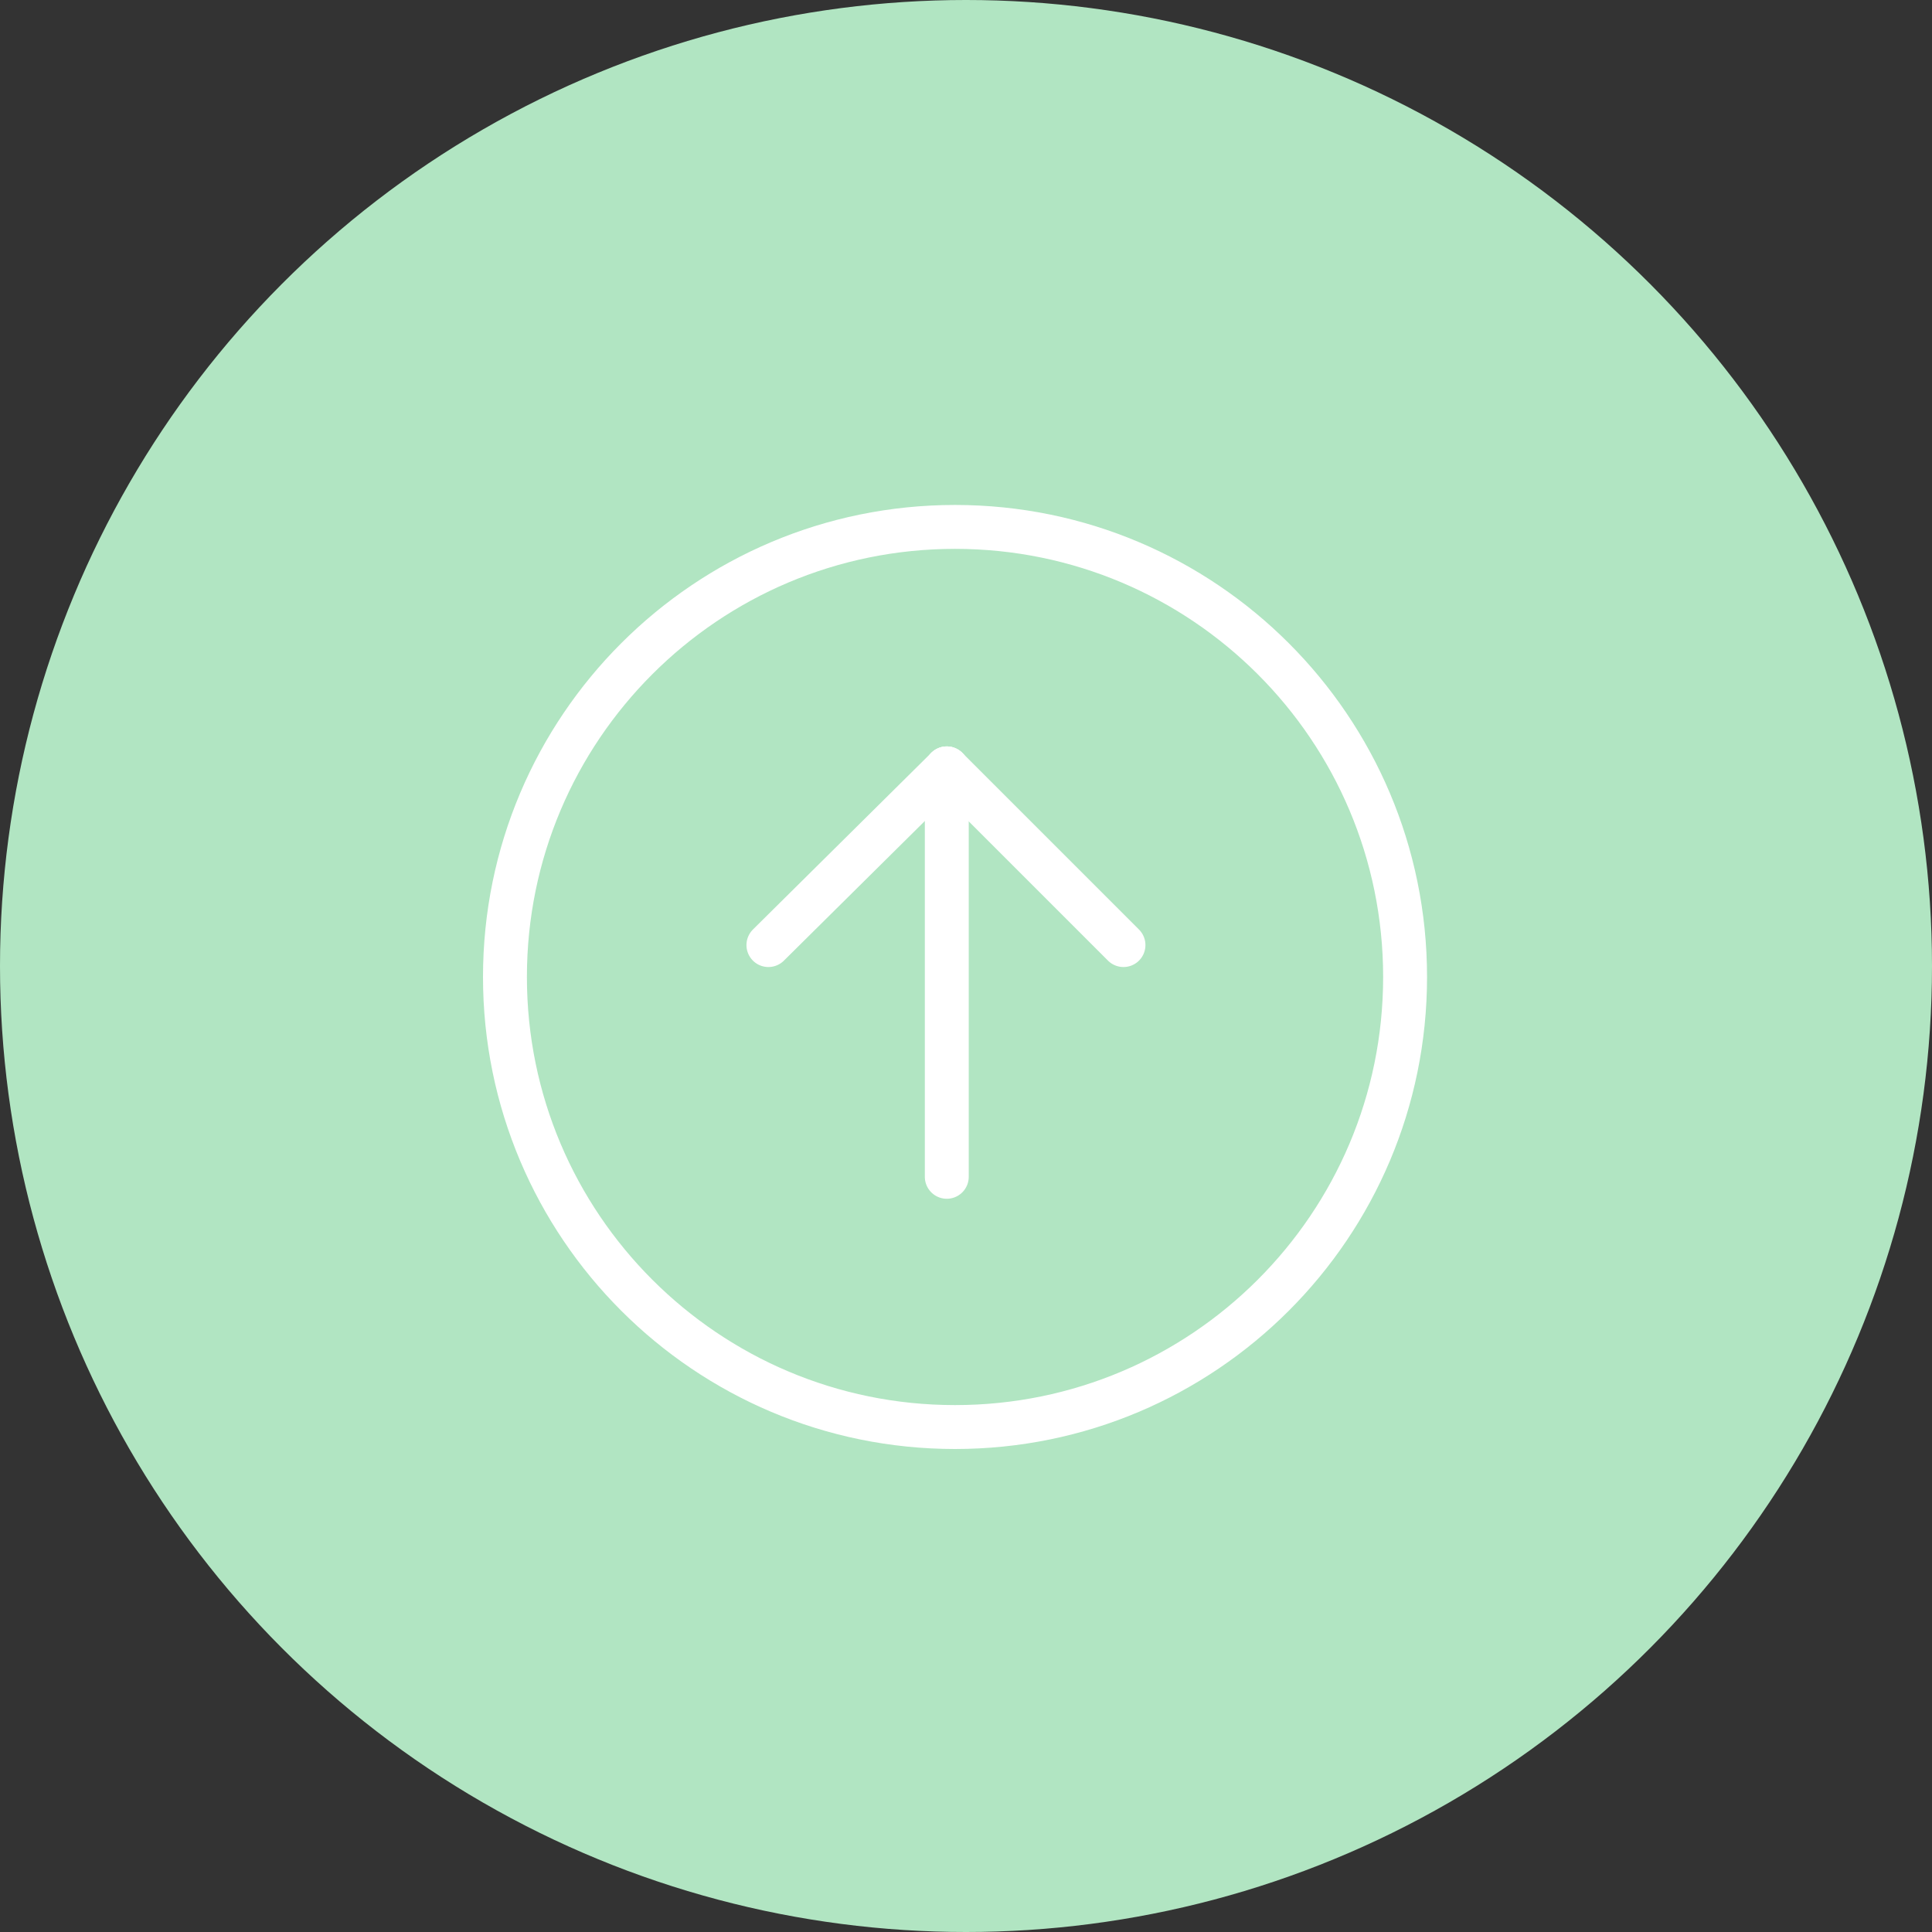
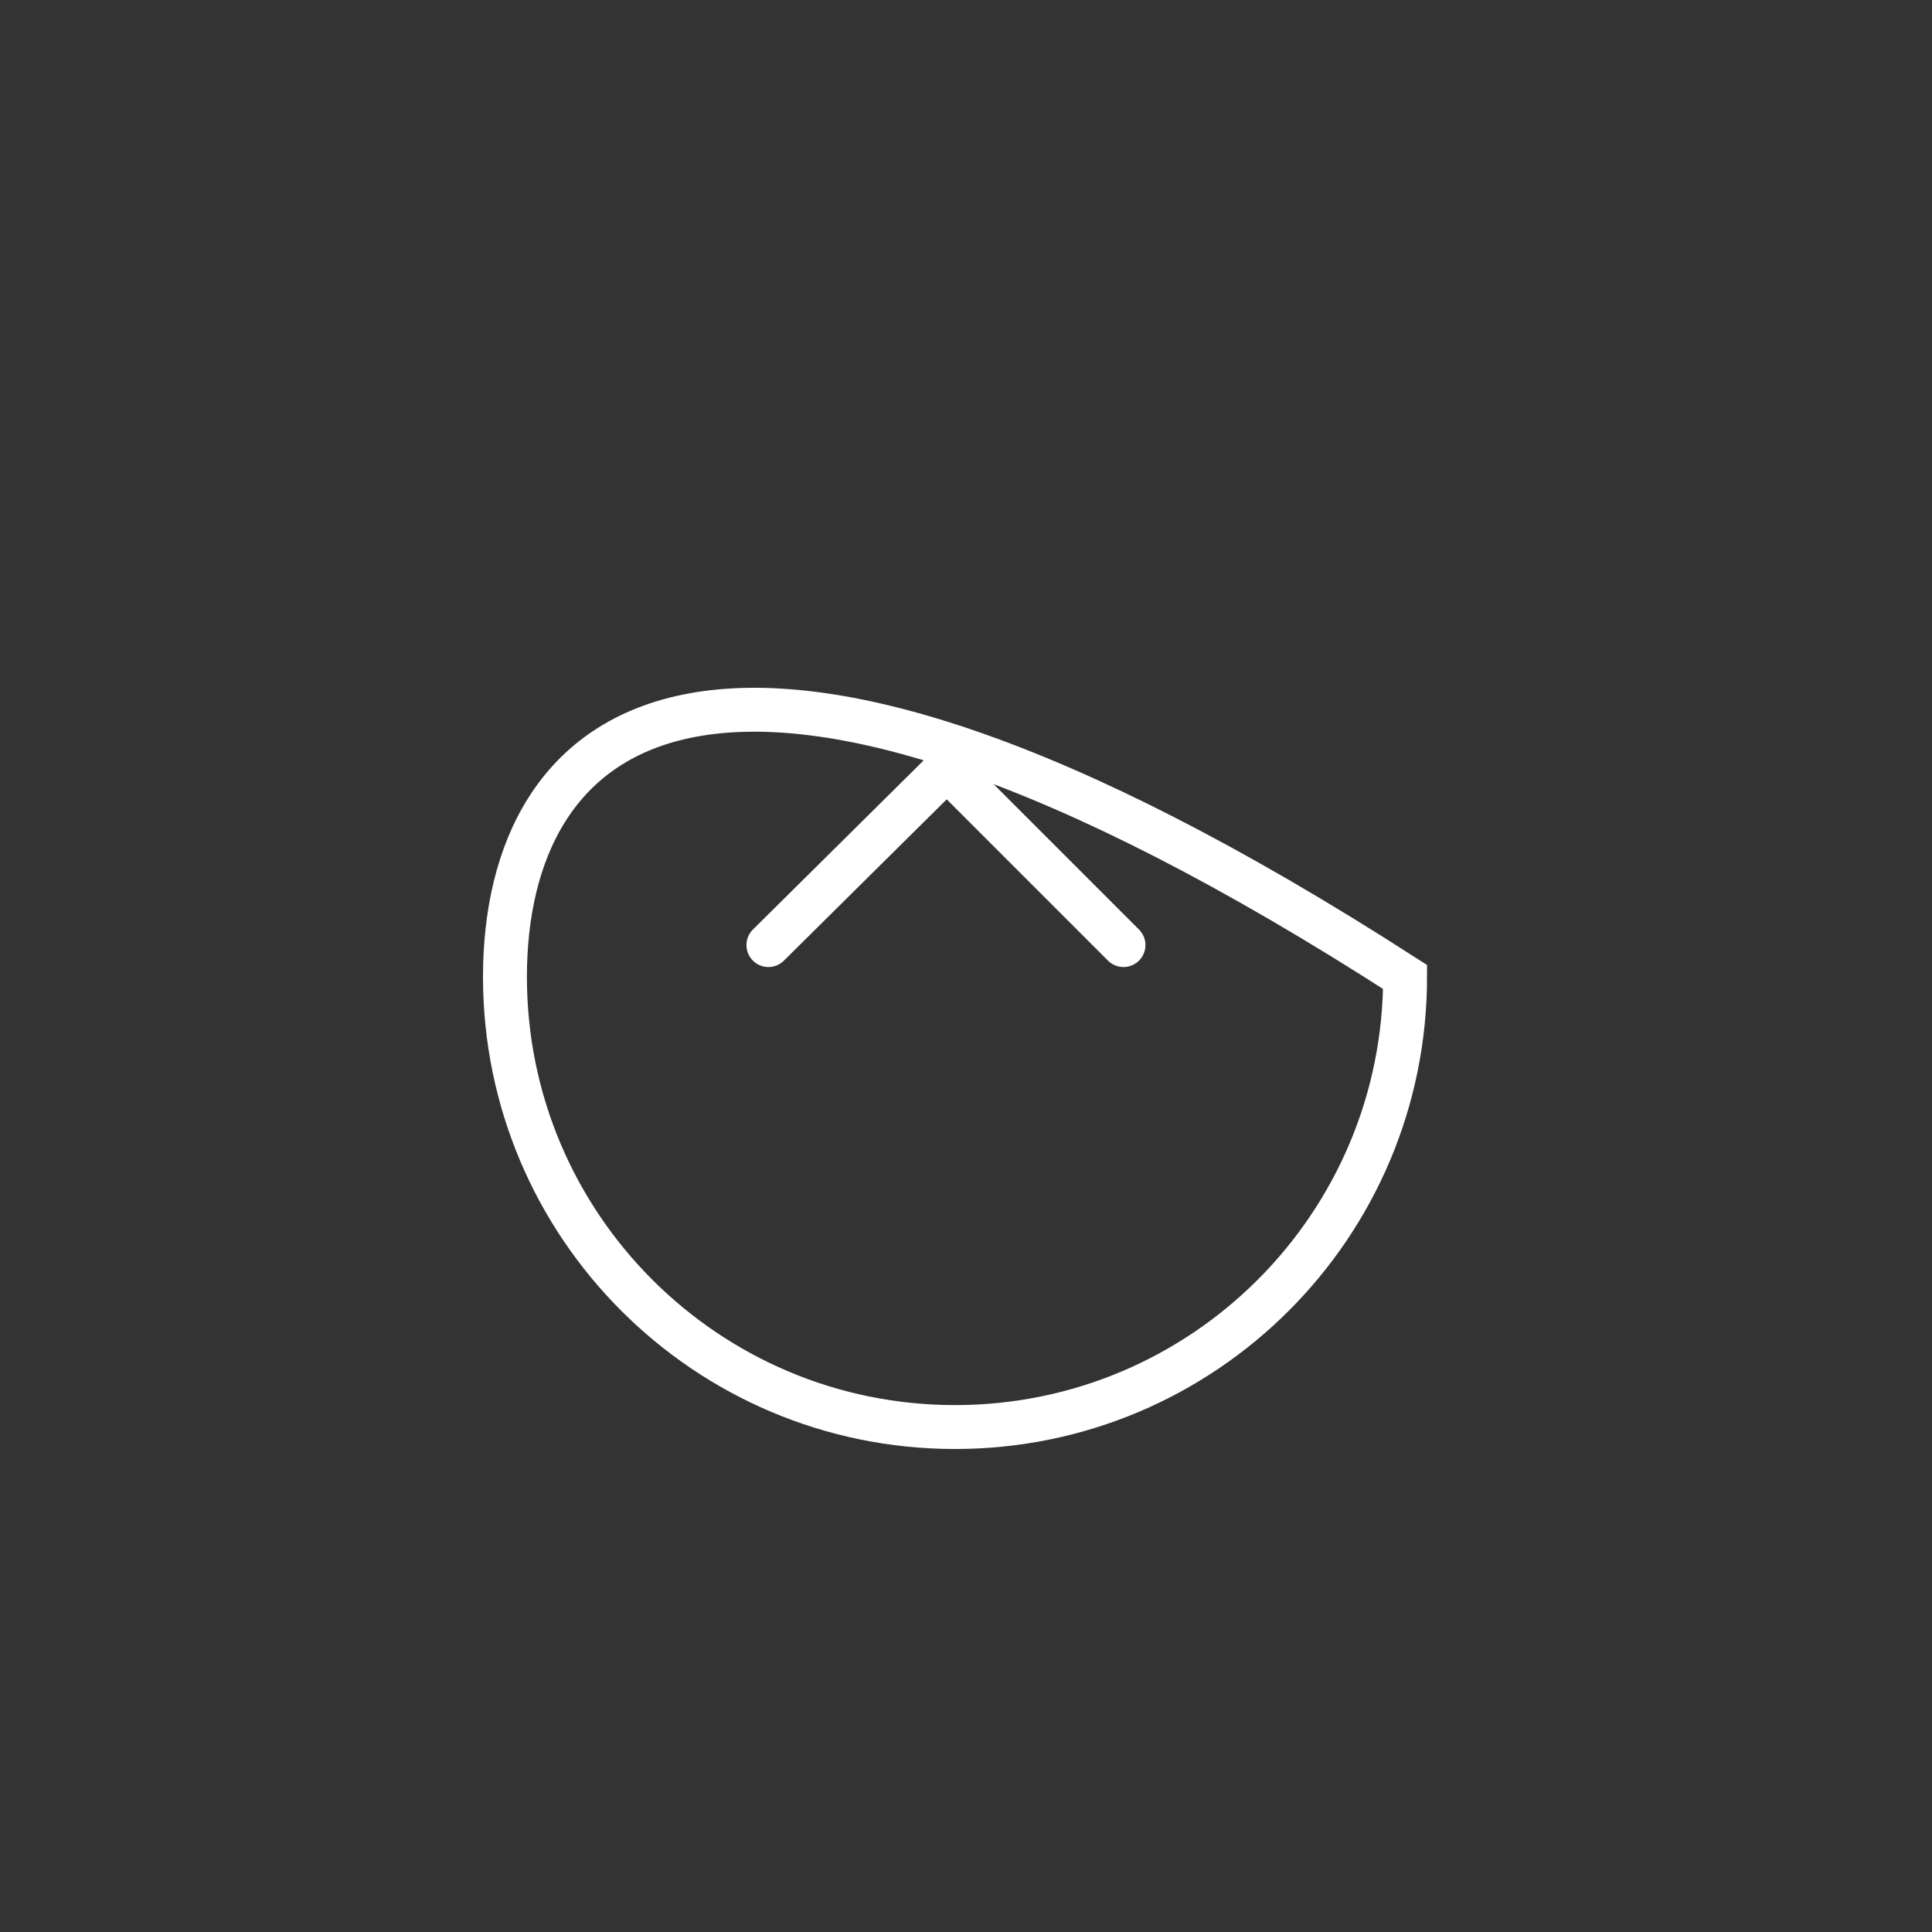
<svg xmlns="http://www.w3.org/2000/svg" width="88" height="88" viewBox="0 0 88 88" fill="none">
  <rect x="0" y="0" width="88" height="88" fill="#333333" stroke="none" />
-   <circle cx="44" cy="44" r="44" fill="#B1E5C2" />
  <path d="M43.124 34.999L35 43.047" stroke="white" stroke-width="2" stroke-miterlimit="10" stroke-linecap="round" />
  <path d="M43.125 34.999L51.173 43.047" stroke="white" stroke-width="2" stroke-miterlimit="10" stroke-linecap="round" />
-   <path d="M43.125 53.602L43.125 35" stroke="white" stroke-width="2" stroke-miterlimit="10" stroke-linecap="round" />
-   <path d="M43.5 65C54.822 65 64 55.822 64 44.5C64 33.178 54.822 24 43.5 24C32.178 24 23 33.178 23 44.5C23 55.822 32.178 65 43.5 65Z" stroke="white" stroke-width="2" stroke-miterlimit="10" stroke-linecap="round" />
+   <path d="M43.5 65C54.822 65 64 55.822 64 44.5C32.178 24 23 33.178 23 44.5C23 55.822 32.178 65 43.5 65Z" stroke="white" stroke-width="2" stroke-miterlimit="10" stroke-linecap="round" />
</svg>